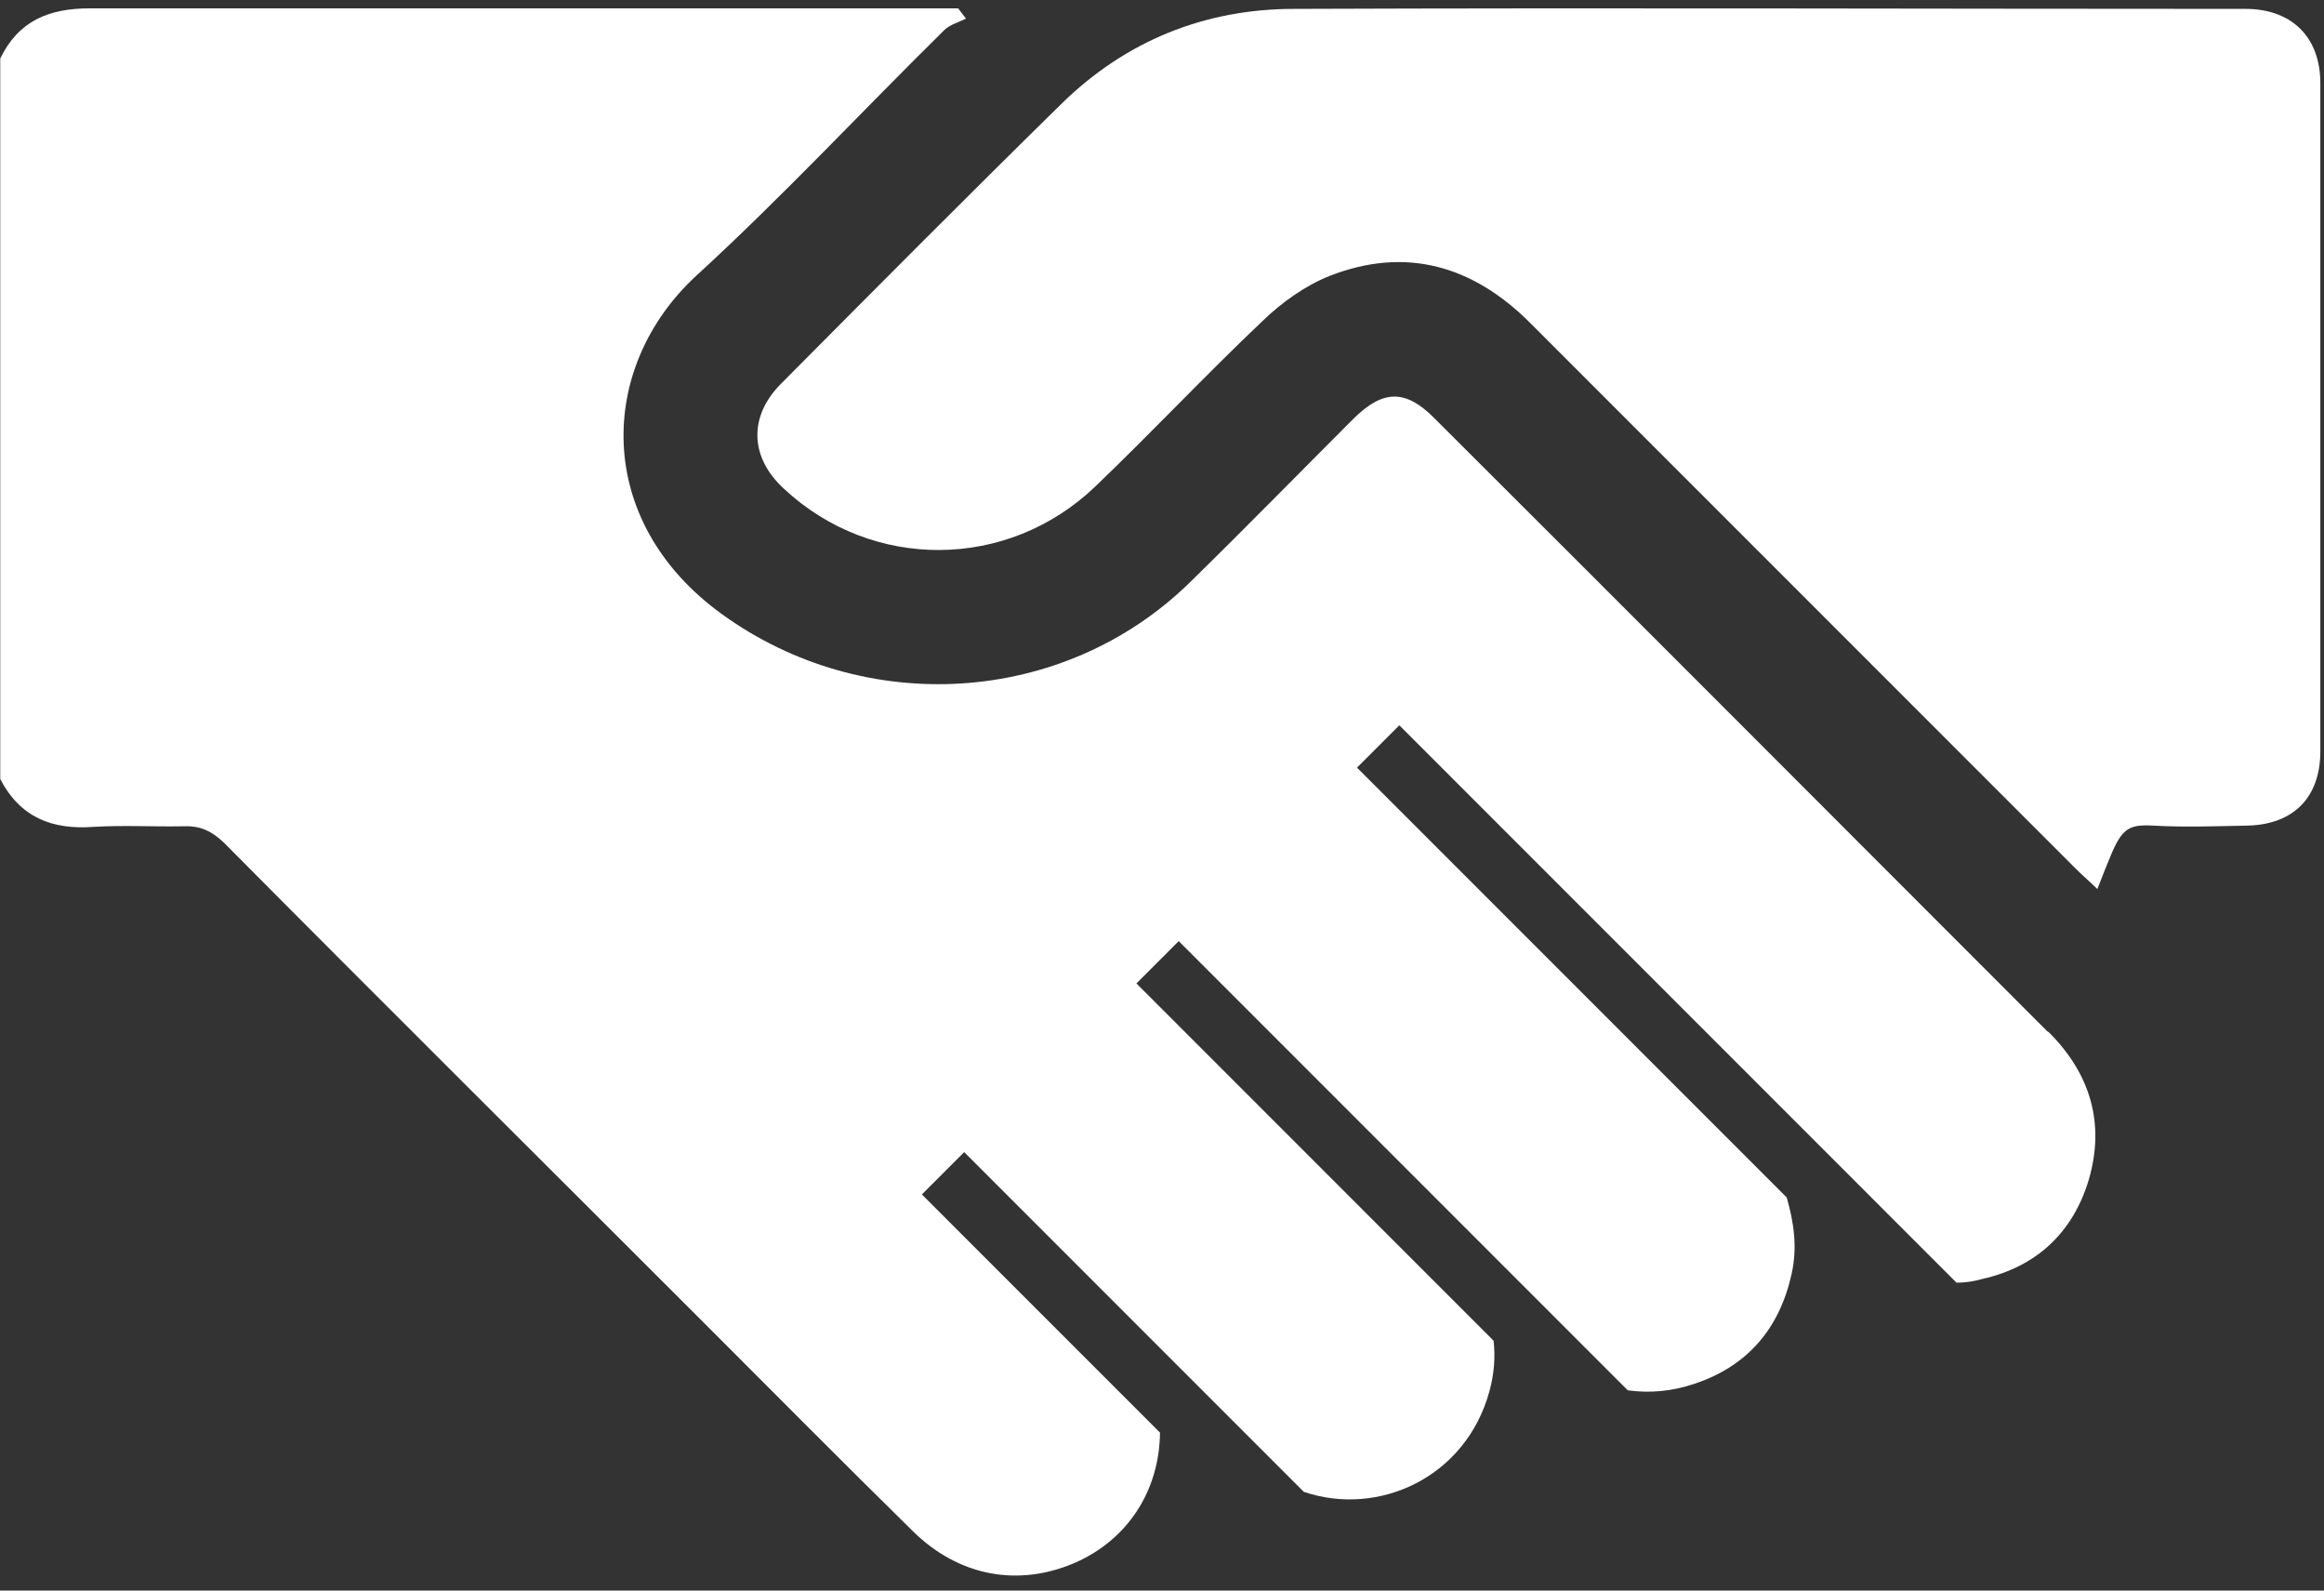
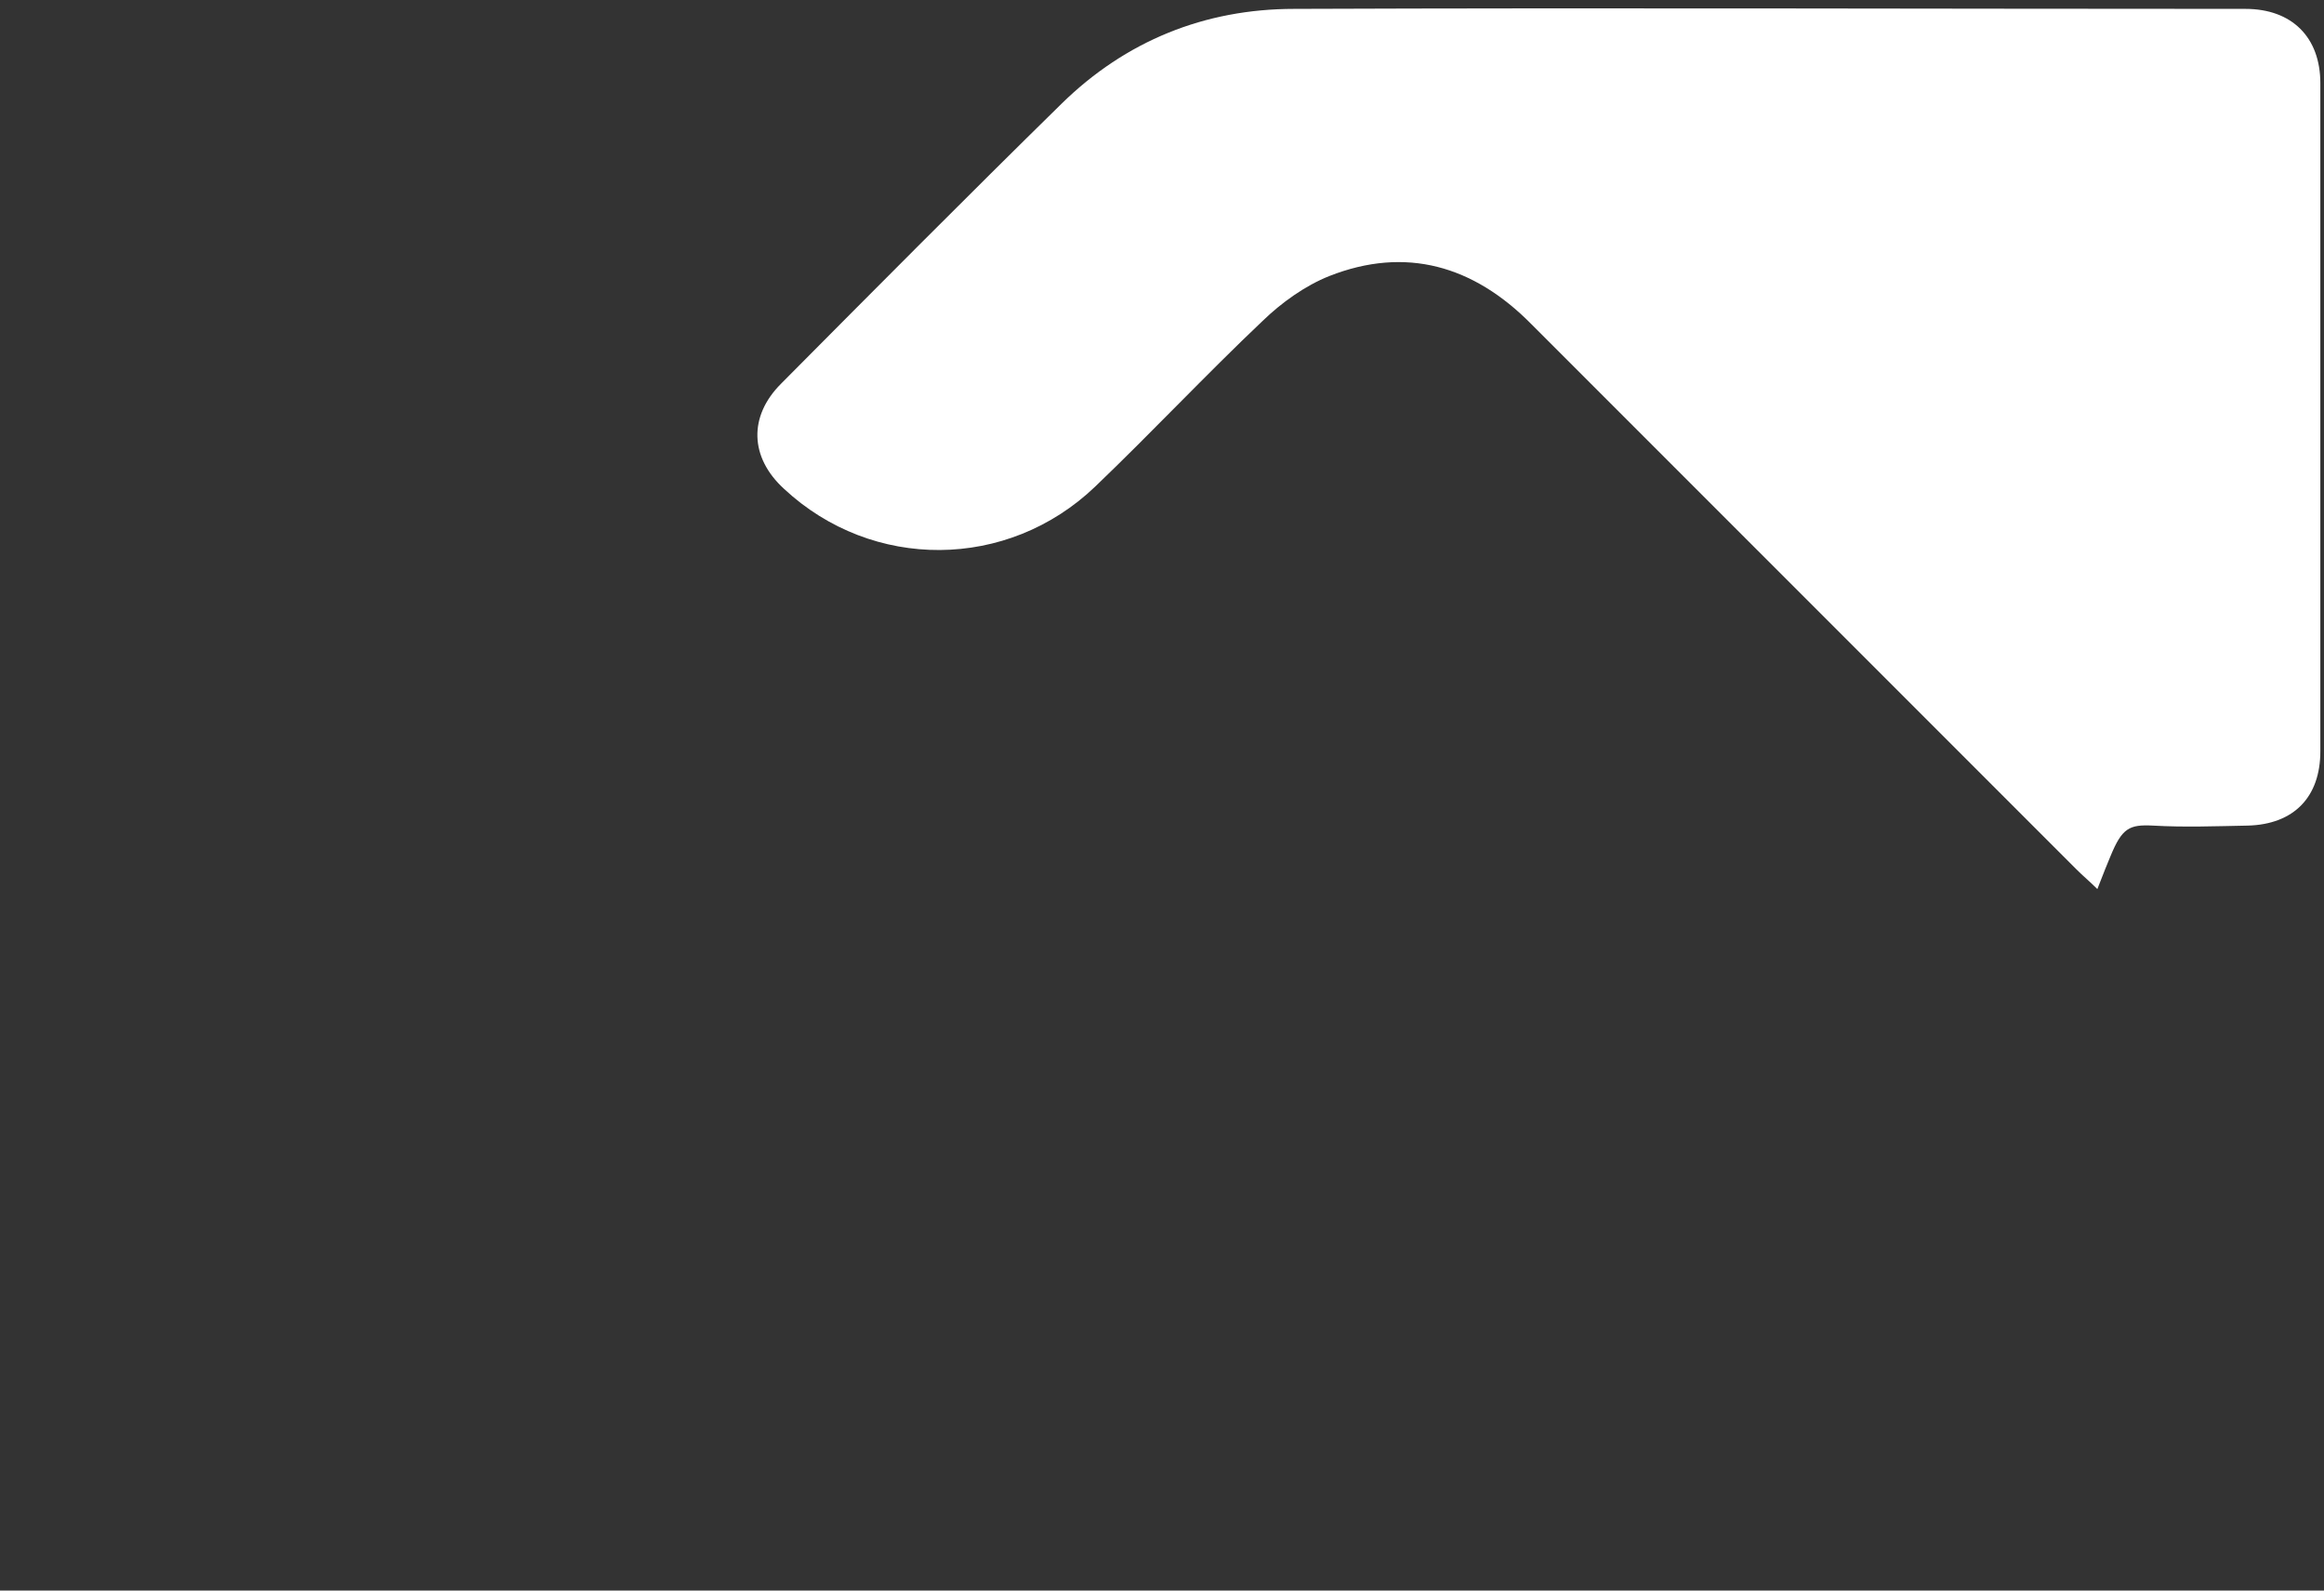
<svg xmlns="http://www.w3.org/2000/svg" width="152" height="104" viewBox="0 0 152 104" fill="none">
  <rect x="0" y="0" width="152" height="104" fill="#333333" stroke="none" />
  <path d="M137.136 58.093C136.701 57.658 136.266 57.303 135.753 56.789C123.894 44.931 111.996 33.033 100.138 21.175C96.383 17.38 91.956 16.076 86.936 18.052C85.355 18.684 83.813 19.791 82.588 20.977C78.873 24.495 75.355 28.25 71.639 31.808C65.907 37.302 57.053 37.341 51.282 31.966C49.029 29.91 48.95 27.222 51.085 25.088C57.172 18.961 63.259 12.834 69.425 6.787C73.615 2.676 78.793 0.581 84.644 0.581C105.395 0.502 126.108 0.581 146.86 0.581C149.903 0.581 151.761 2.439 151.761 5.443C151.761 19.989 151.761 34.574 151.761 49.12C151.761 52.125 150.022 53.903 147.018 53.982C144.962 54.022 142.867 54.101 140.812 53.982C139.27 53.903 138.796 54.141 138.045 55.959C137.768 56.631 137.65 56.907 137.176 58.133L137.136 58.093Z" fill="white" />
-   <path d="M133.895 67.426C120.535 54.066 107.175 40.666 93.775 27.306C91.917 25.448 90.454 25.488 88.557 27.345C84.96 30.942 81.403 34.579 77.766 38.136C69.505 46.16 56.54 46.911 47.211 40.152C38.792 34.065 39.069 23.985 45.551 18.017C51.164 12.878 56.342 7.305 61.758 1.969C62.113 1.613 62.706 1.455 63.181 1.218L62.667 0.546H60.967C42.587 0.546 24.246 0.546 5.866 0.546C3.178 0.546 1.201 1.376 0.016 3.826V50.943C1.32 53.433 3.375 54.264 6.103 54.066C8.079 53.947 10.056 54.066 12.032 54.026C13.099 53.987 13.85 54.343 14.641 55.094C25.076 65.608 35.59 76.043 46.065 86.518C50.611 91.064 55.117 95.609 59.702 100.115C62.706 103.08 66.619 103.791 70.335 102.171C73.734 100.669 75.829 97.507 75.869 93.672L60.295 78.099L63.062 75.332L85.276 97.546C90.178 99.206 95.87 96.597 97.411 90.984C97.728 89.838 97.807 88.731 97.688 87.664L74.327 64.303L77.094 61.536L106.463 90.906C107.886 91.103 109.349 90.984 110.851 90.471C114.289 89.324 116.384 86.874 117.175 83.316C117.57 81.577 117.333 79.956 116.859 78.296L88.755 50.192L91.522 47.425L127.966 83.87C128.519 83.87 129.073 83.79 129.626 83.632C133.184 82.842 135.595 80.589 136.623 77.11C137.69 73.434 136.702 70.193 134.014 67.505L133.895 67.426Z" fill="white" />
</svg>